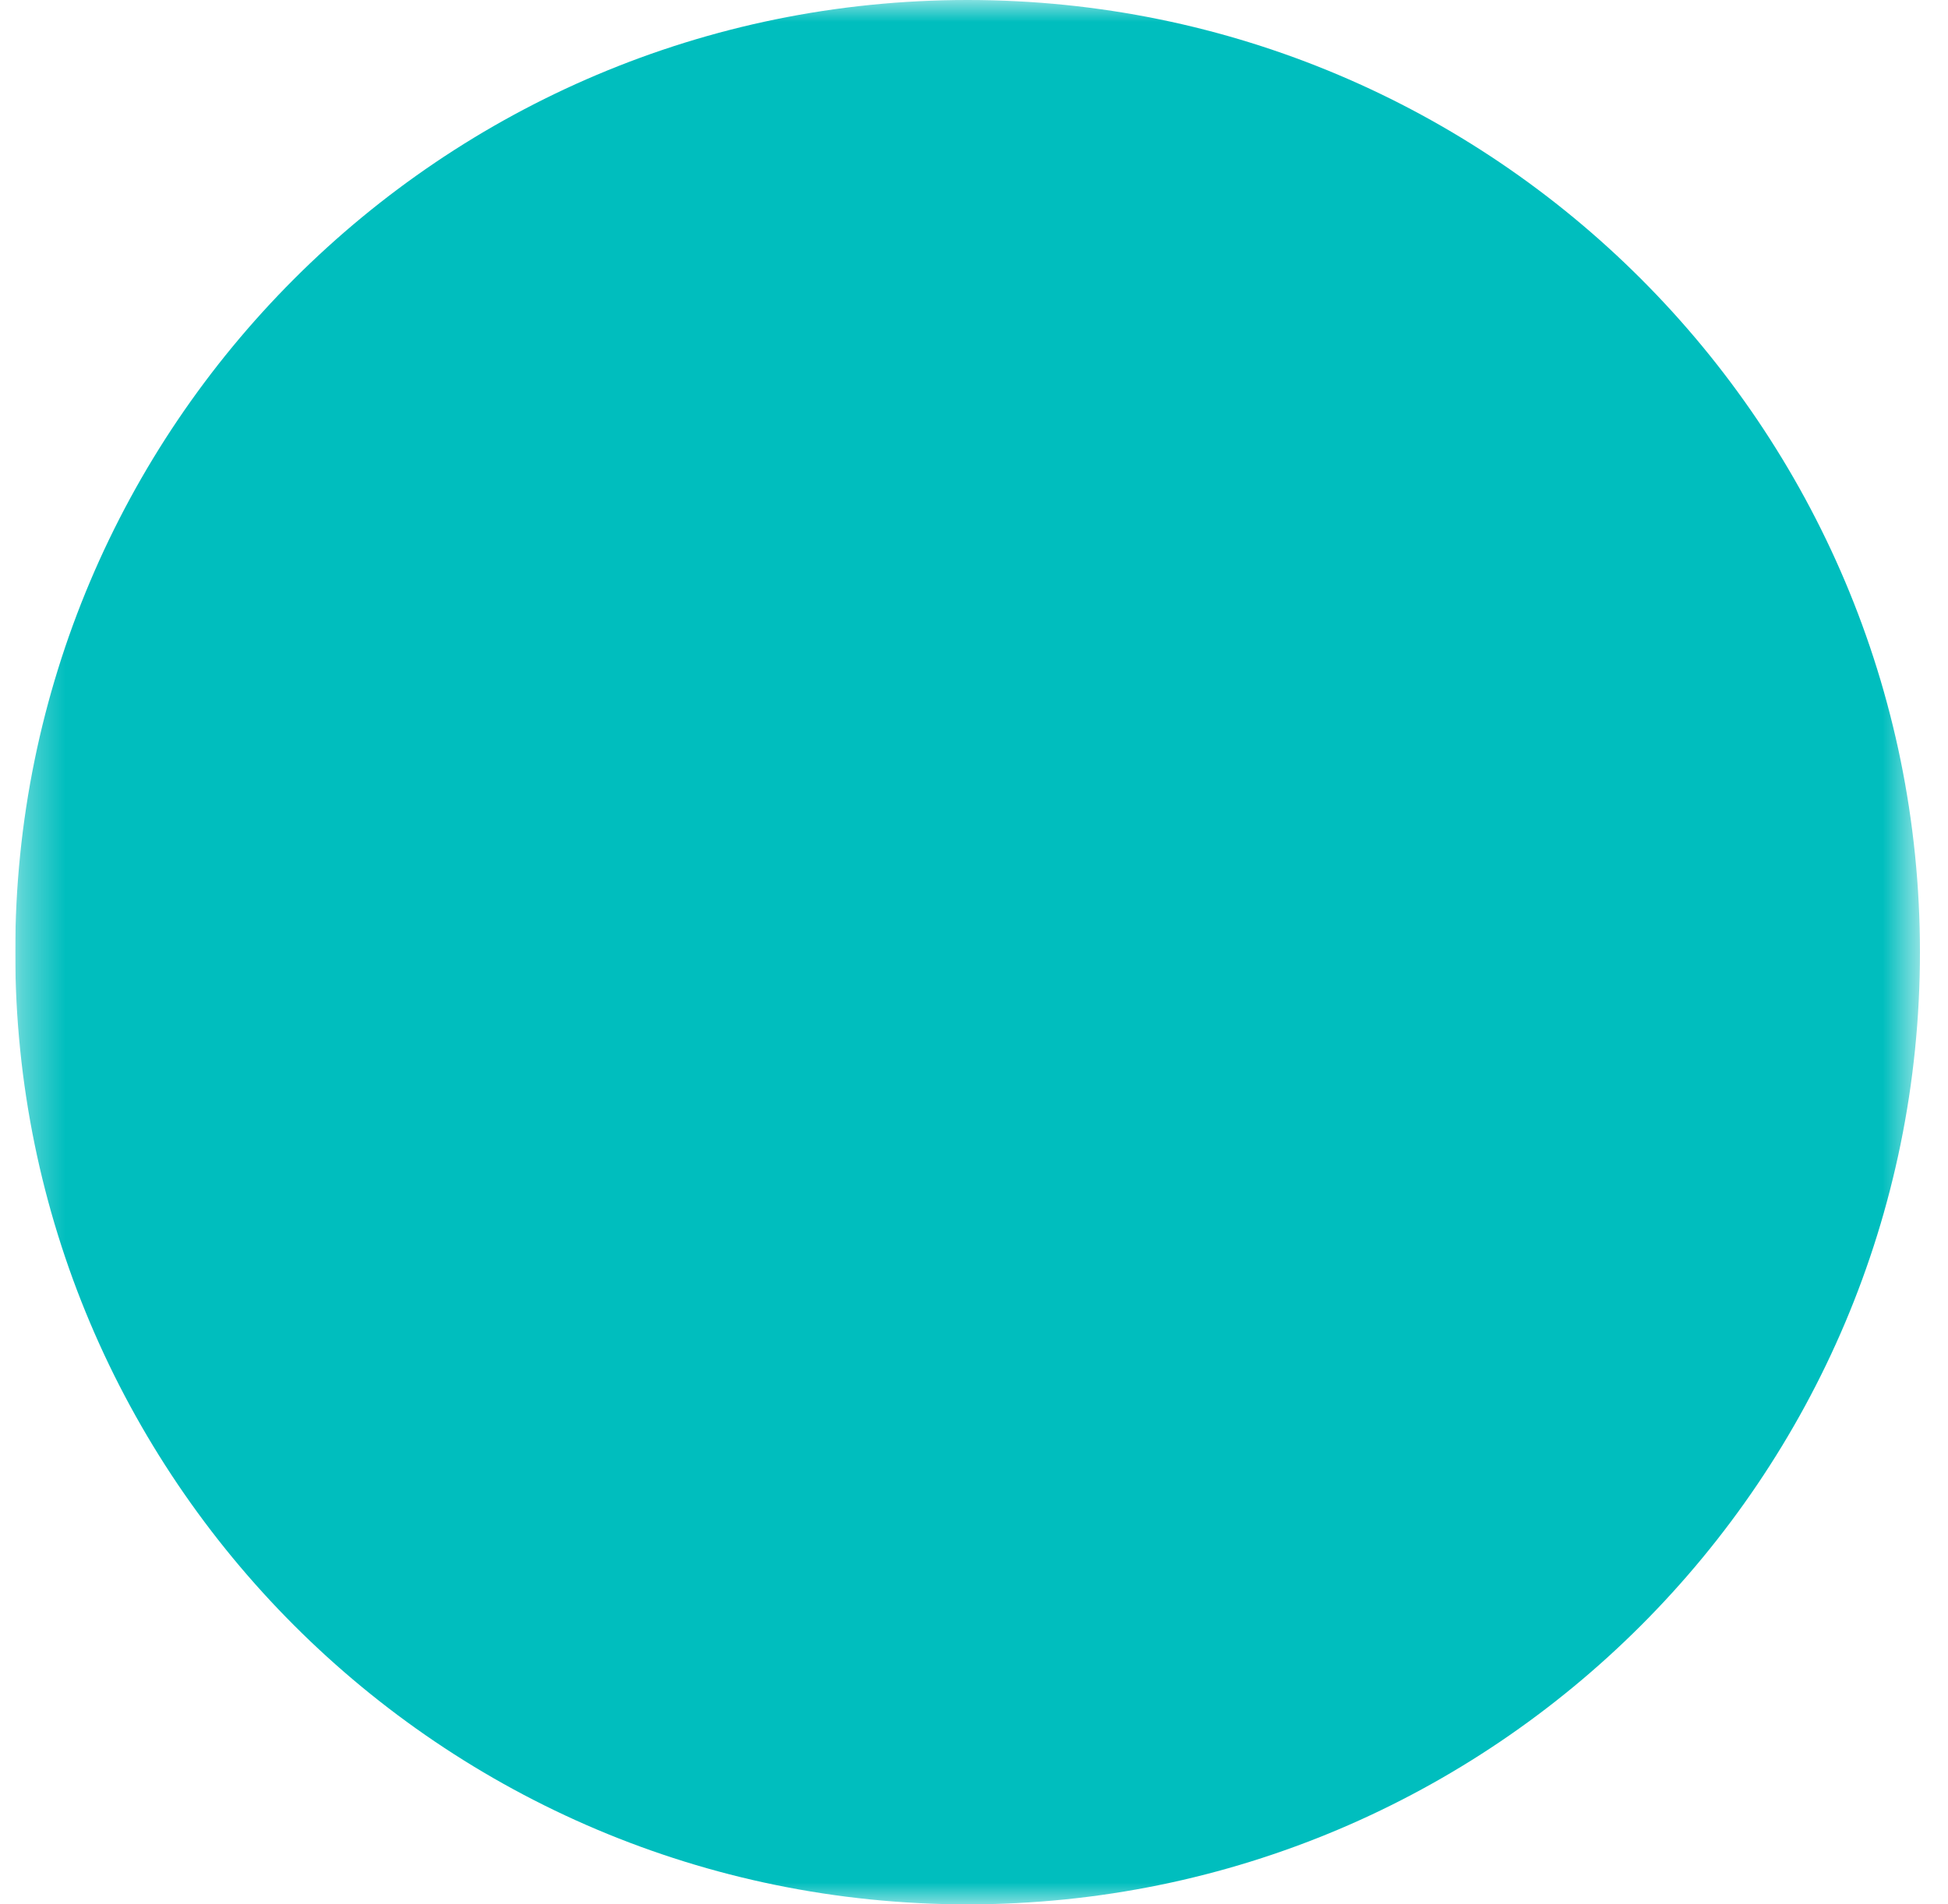
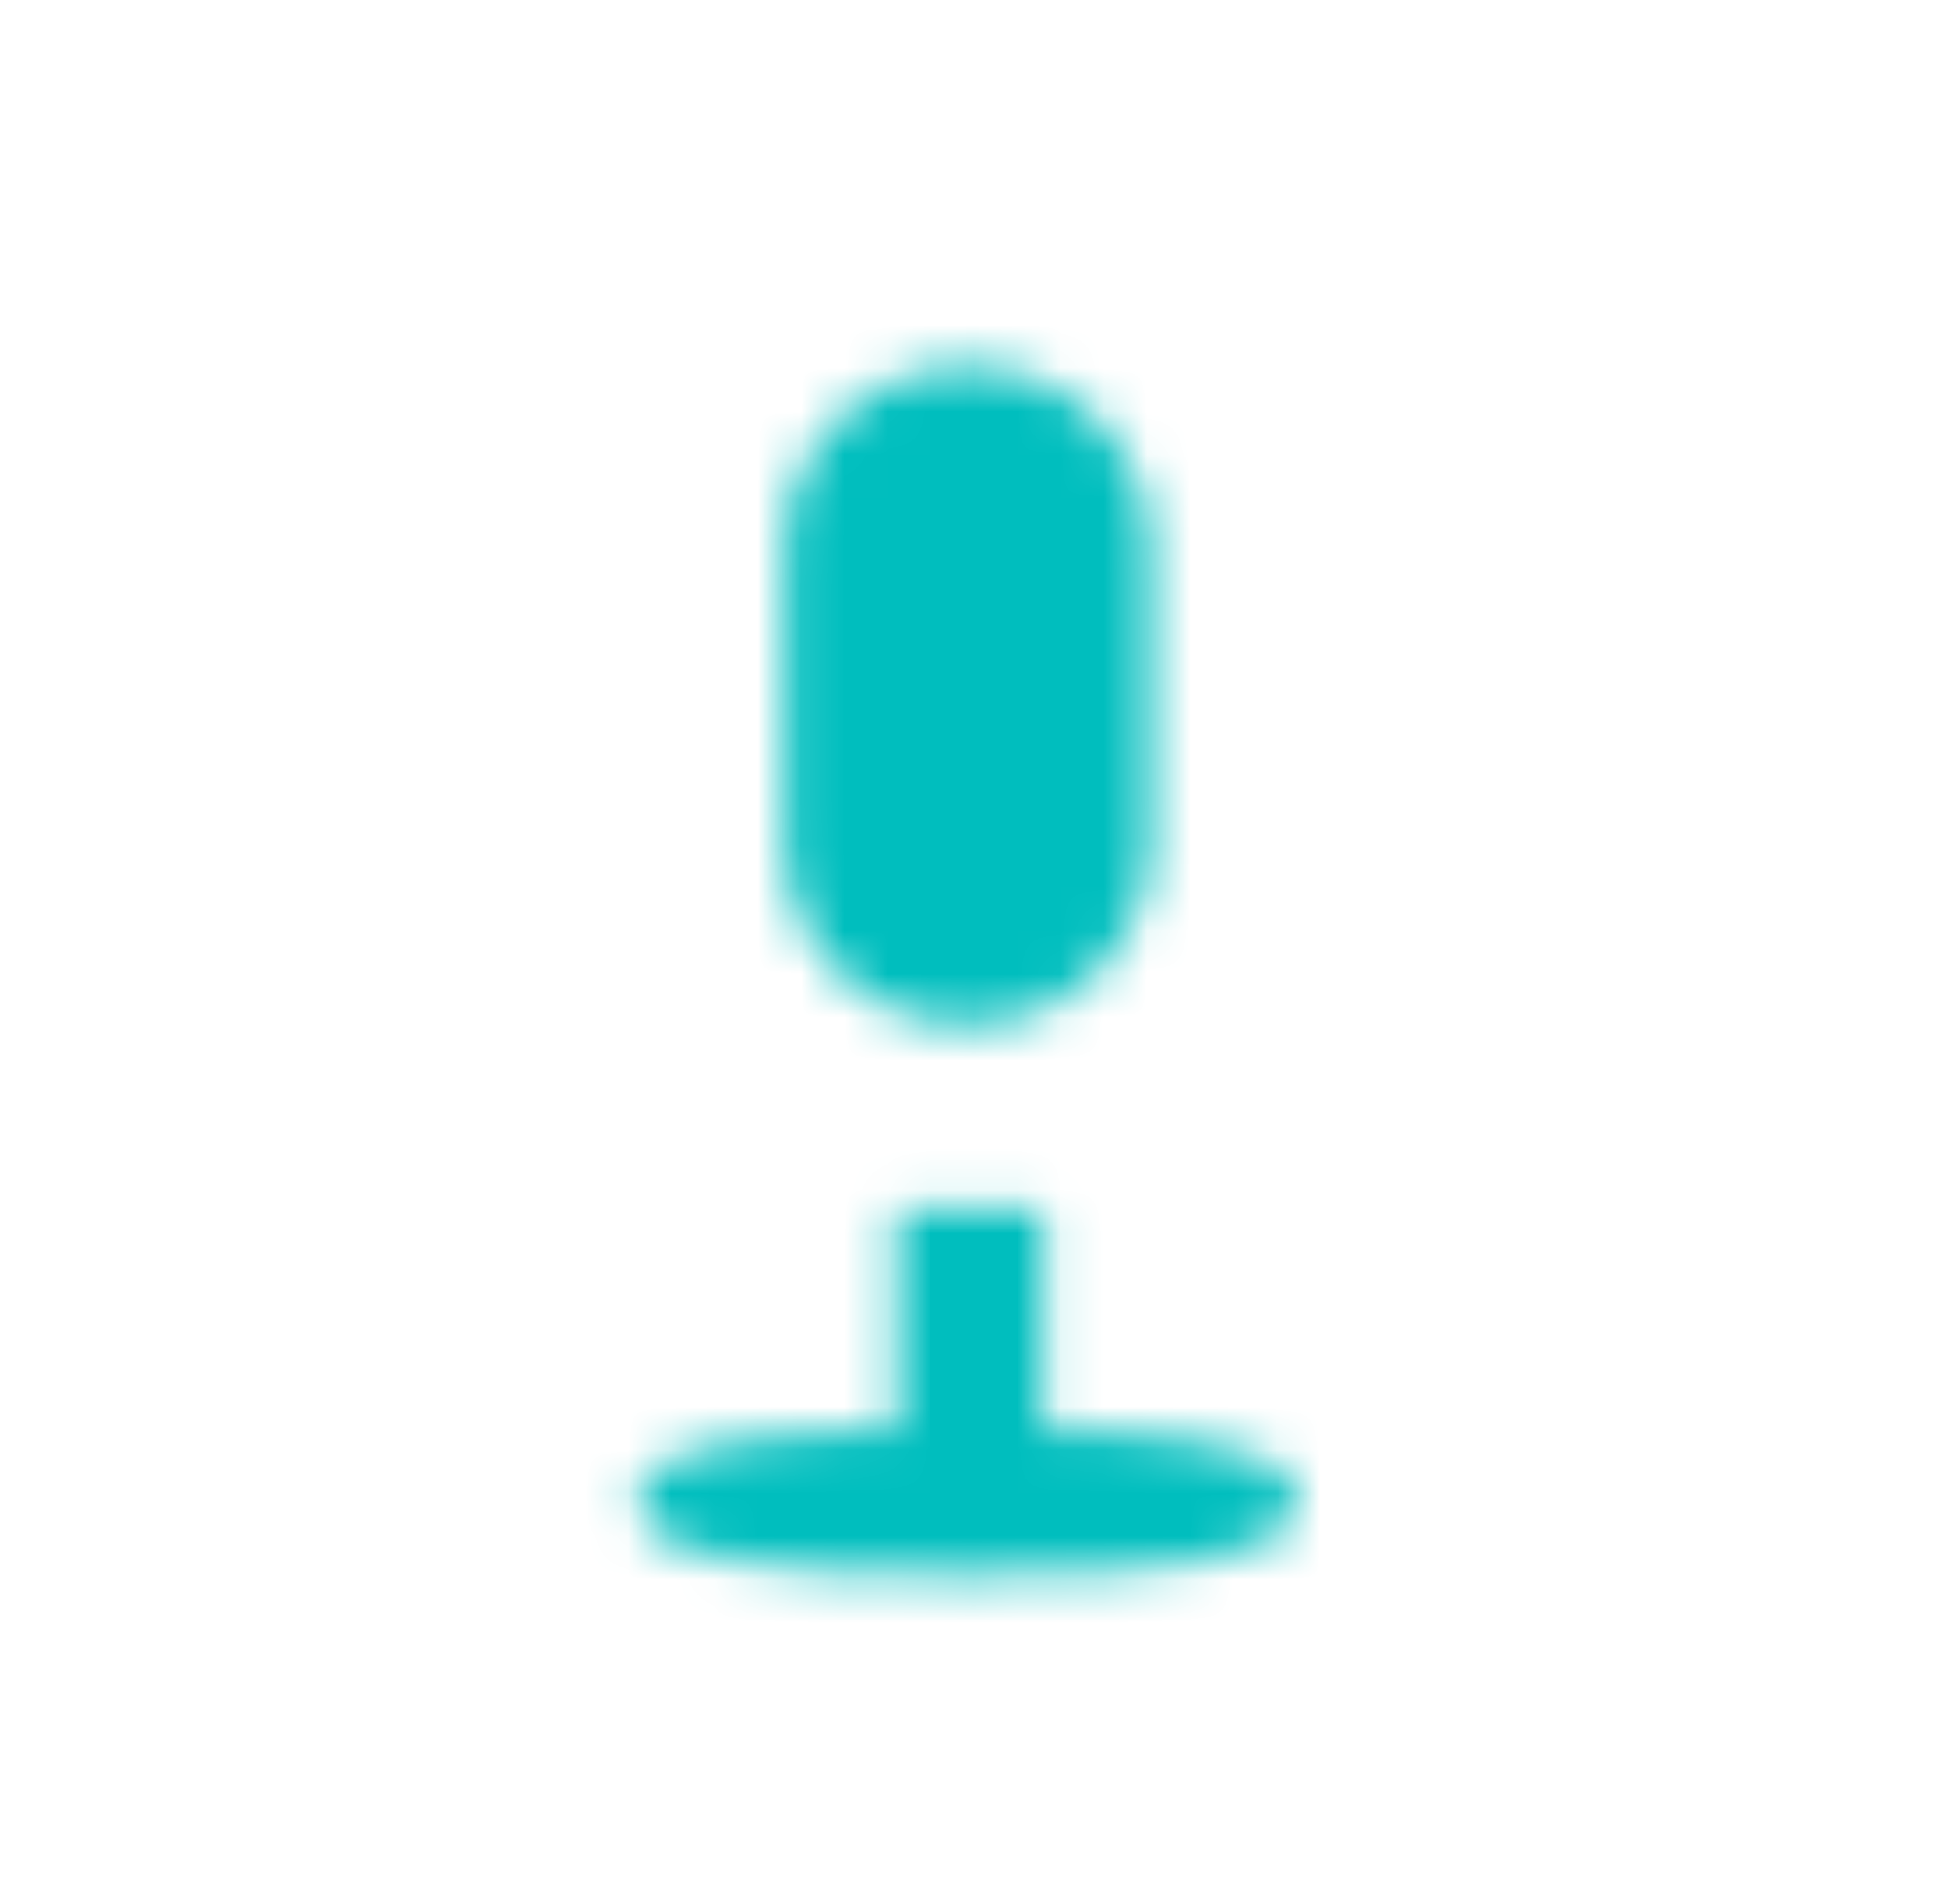
<svg xmlns="http://www.w3.org/2000/svg" width="45" height="44" viewBox="0 0 45 44" fill="none">
  <g clip-path="url(#clip0_13554_32822)">
    <mask id="mask0_13554_32822" style="mask-type:luminance" maskUnits="userSpaceOnUse" x="0" y="0" width="45" height="44">
-       <path d="M0.352 0H44.352V44H0.352V0Z" fill="white" />
      <path fill-rule="evenodd" clip-rule="evenodd" d="M18.12 12.692C18.12 11.57 18.566 10.494 19.359 9.701C20.153 8.907 21.229 8.461 22.351 8.461C23.473 8.461 24.549 8.907 25.343 9.701C26.136 10.494 26.582 11.57 26.582 12.692V19.461C26.582 20.584 26.136 21.66 25.343 22.453C24.549 23.247 23.473 23.692 22.351 23.692C21.229 23.692 20.153 23.247 19.359 22.453C18.566 21.66 18.12 20.584 18.12 19.461V12.692Z" fill="black" />
      <path d="M22.352 36.385C17.556 36.385 14.736 36.033 14.736 34.692C14.736 33.352 17.556 33 22.352 33C27.148 33 29.967 33.352 29.967 34.692C29.967 36.033 27.148 36.385 22.352 36.385Z" fill="black" />
      <path d="M20.72 27.923H24.104V35.538H20.72V27.923Z" fill="black" />
-       <path d="M29.12 18.615C29.12 18.166 29.299 17.736 29.616 17.419C29.933 17.101 30.364 16.923 30.813 16.923C31.262 16.923 31.692 17.101 32.009 17.419C32.327 17.736 32.505 18.166 32.505 18.615V21.661C32.505 26.593 27.9 30.461 22.351 30.461C16.802 30.461 12.197 26.593 12.197 21.661V18.615C12.197 18.166 12.376 17.736 12.693 17.419C13.01 17.101 13.441 16.923 13.89 16.923C14.338 16.923 14.769 17.101 15.086 17.419C15.404 17.736 15.582 18.166 15.582 18.615V21.661C15.582 24.581 18.554 27.077 22.351 27.077C26.149 27.077 29.12 24.581 29.12 21.661V18.615Z" fill="black" />
    </mask>
    <g mask="url(#mask0_13554_32822)">
      <path d="M22.352 44C34.502 44 44.352 34.15 44.352 22C44.352 9.85 34.502 0 22.352 0C10.201 0 0.352 9.85 0.352 22C0.352 34.15 10.201 44 22.352 44Z" fill="#00BEBE" />
    </g>
  </g>
  <defs>
    <clipPath id="clip0_13554_32822">
      <rect width="44" height="44" fill="white" transform="translate(0.352)" />
    </clipPath>
  </defs>
</svg>